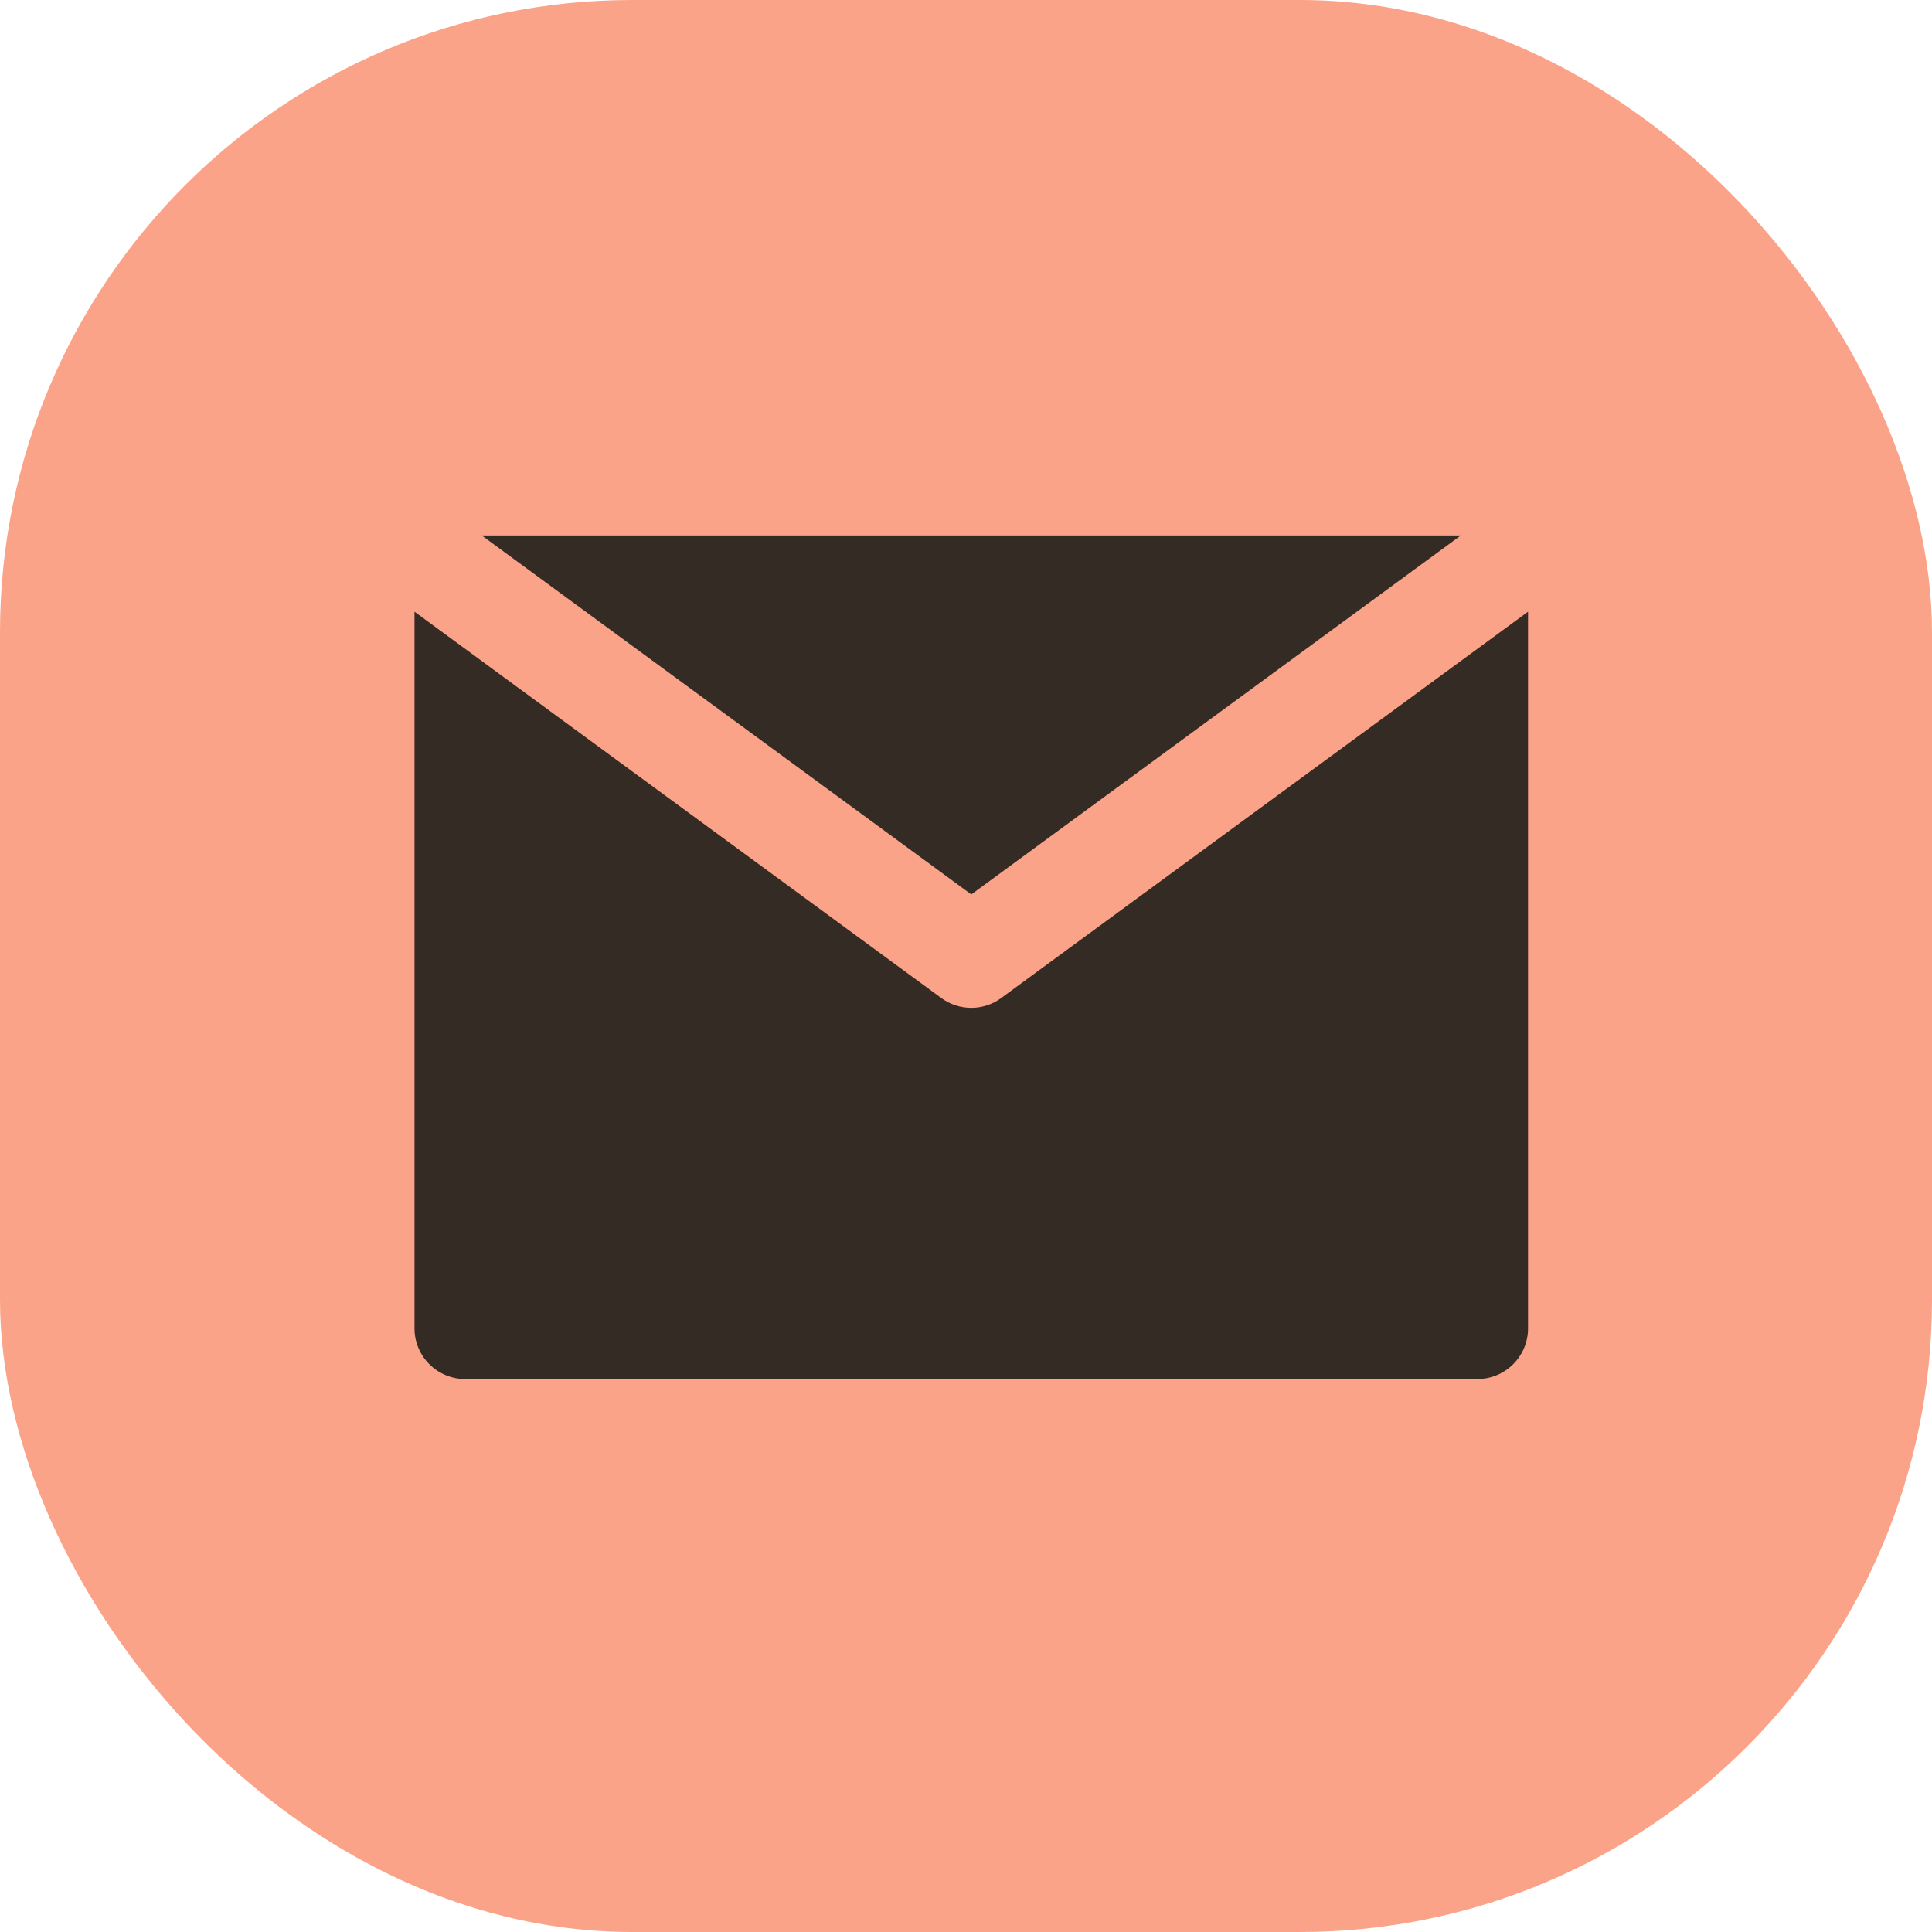
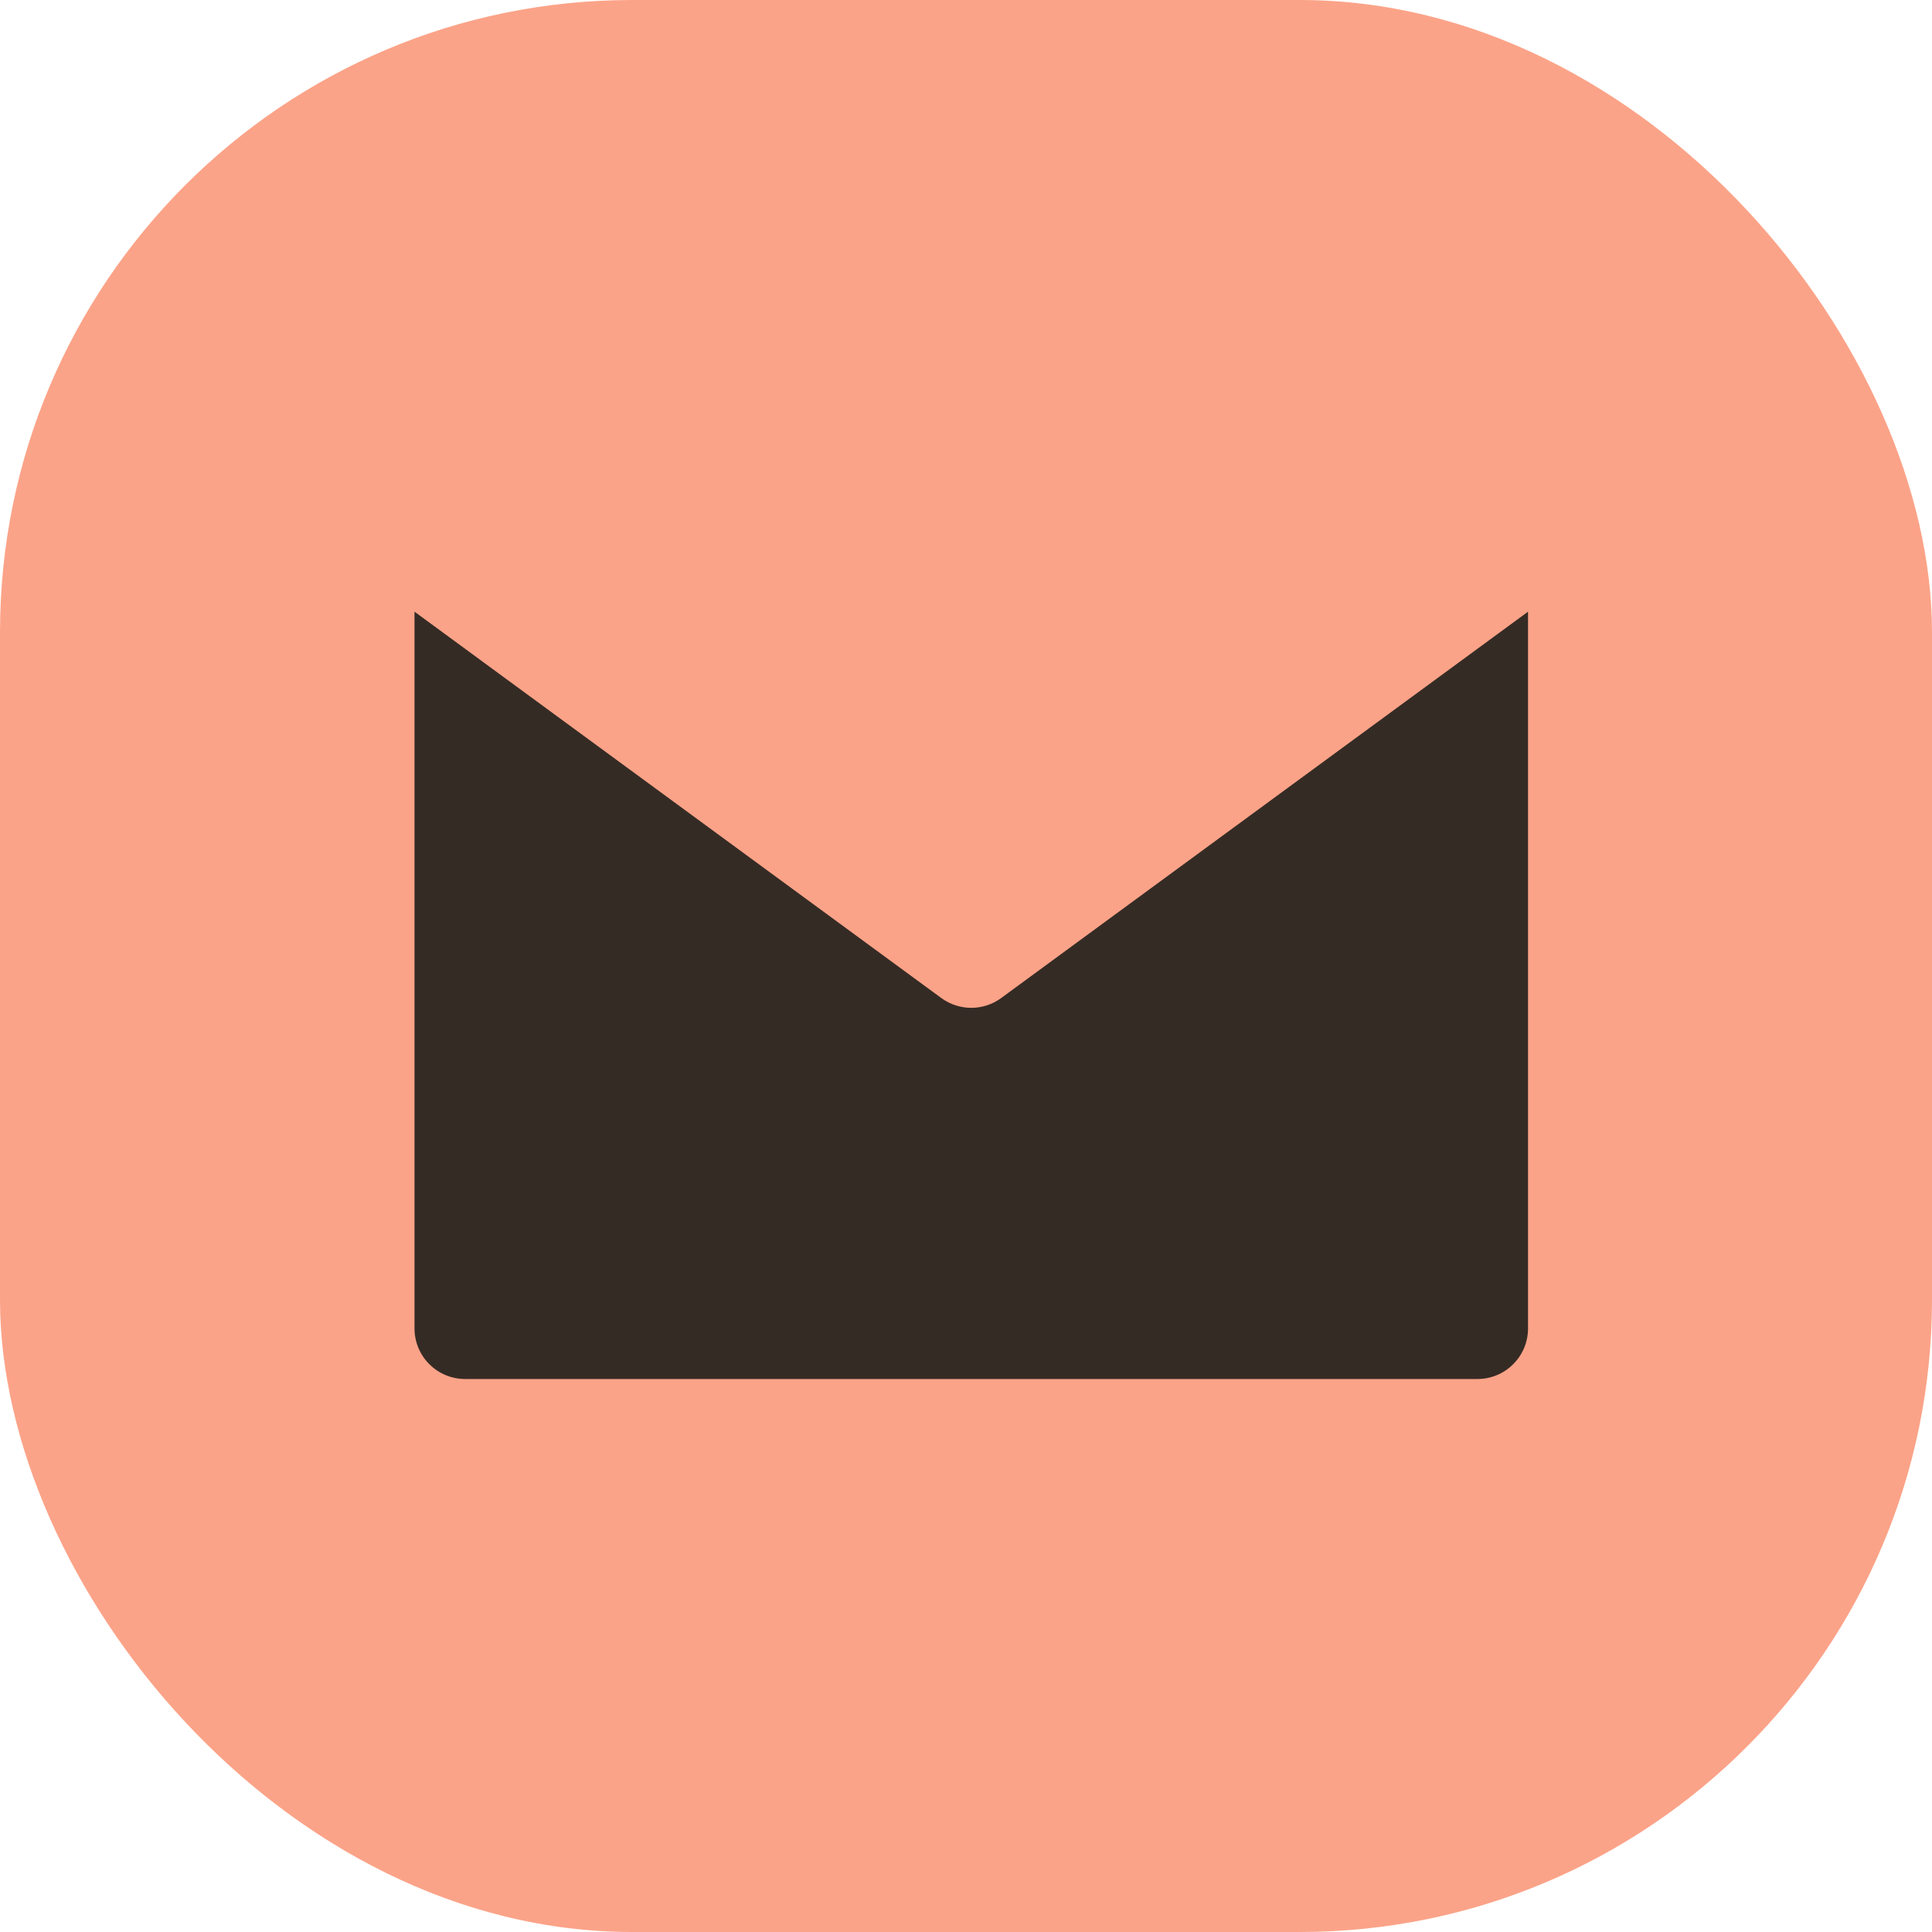
<svg xmlns="http://www.w3.org/2000/svg" width="110" height="110" viewBox="0 0 110 110" fill="none">
  <rect width="110" height="110" rx="36" fill="#FBA388" />
  <path d="M57.004 56.824C56.496 57.196 55.898 57.382 55.3 57.382C54.701 57.382 54.103 57.196 53.595 56.824L29.363 39.054L23.6 34.827L23.6 75.633C23.6 77.225 24.89 78.515 26.481 78.515L84.118 78.515C85.71 78.515 87 77.225 87 75.633V34.827L81.236 39.054L57.004 56.824Z" fill="#352B25" />
-   <path d="M55.301 50.926L83.175 30.485L27.426 30.485L55.301 50.926Z" fill="#352B25" />
</svg>